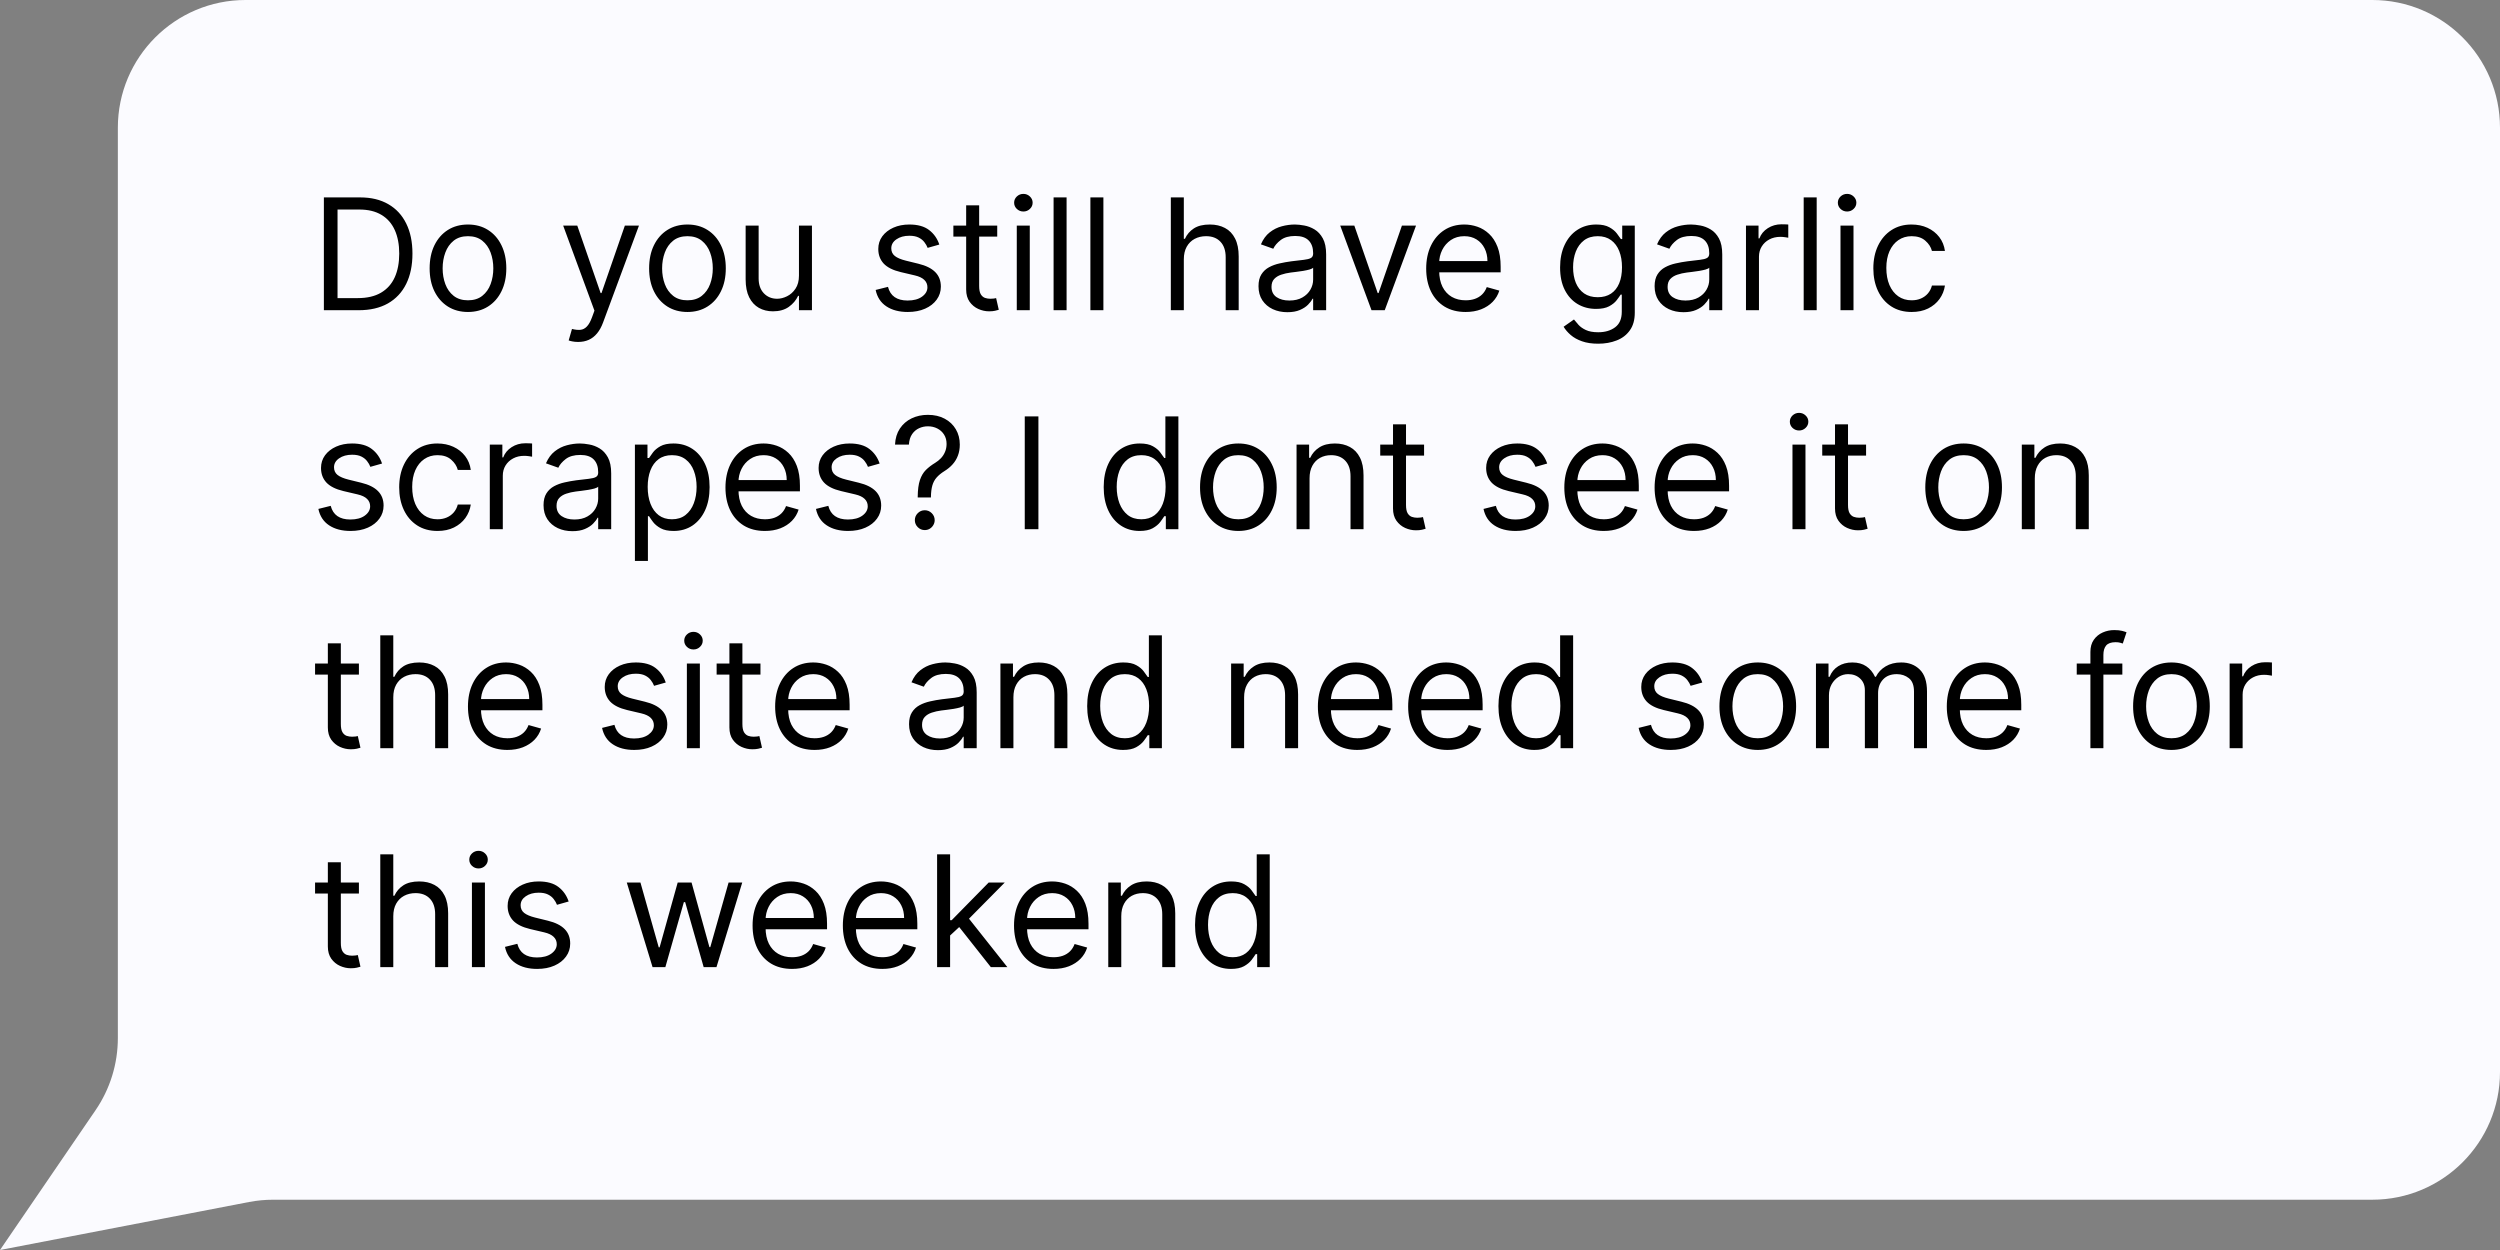
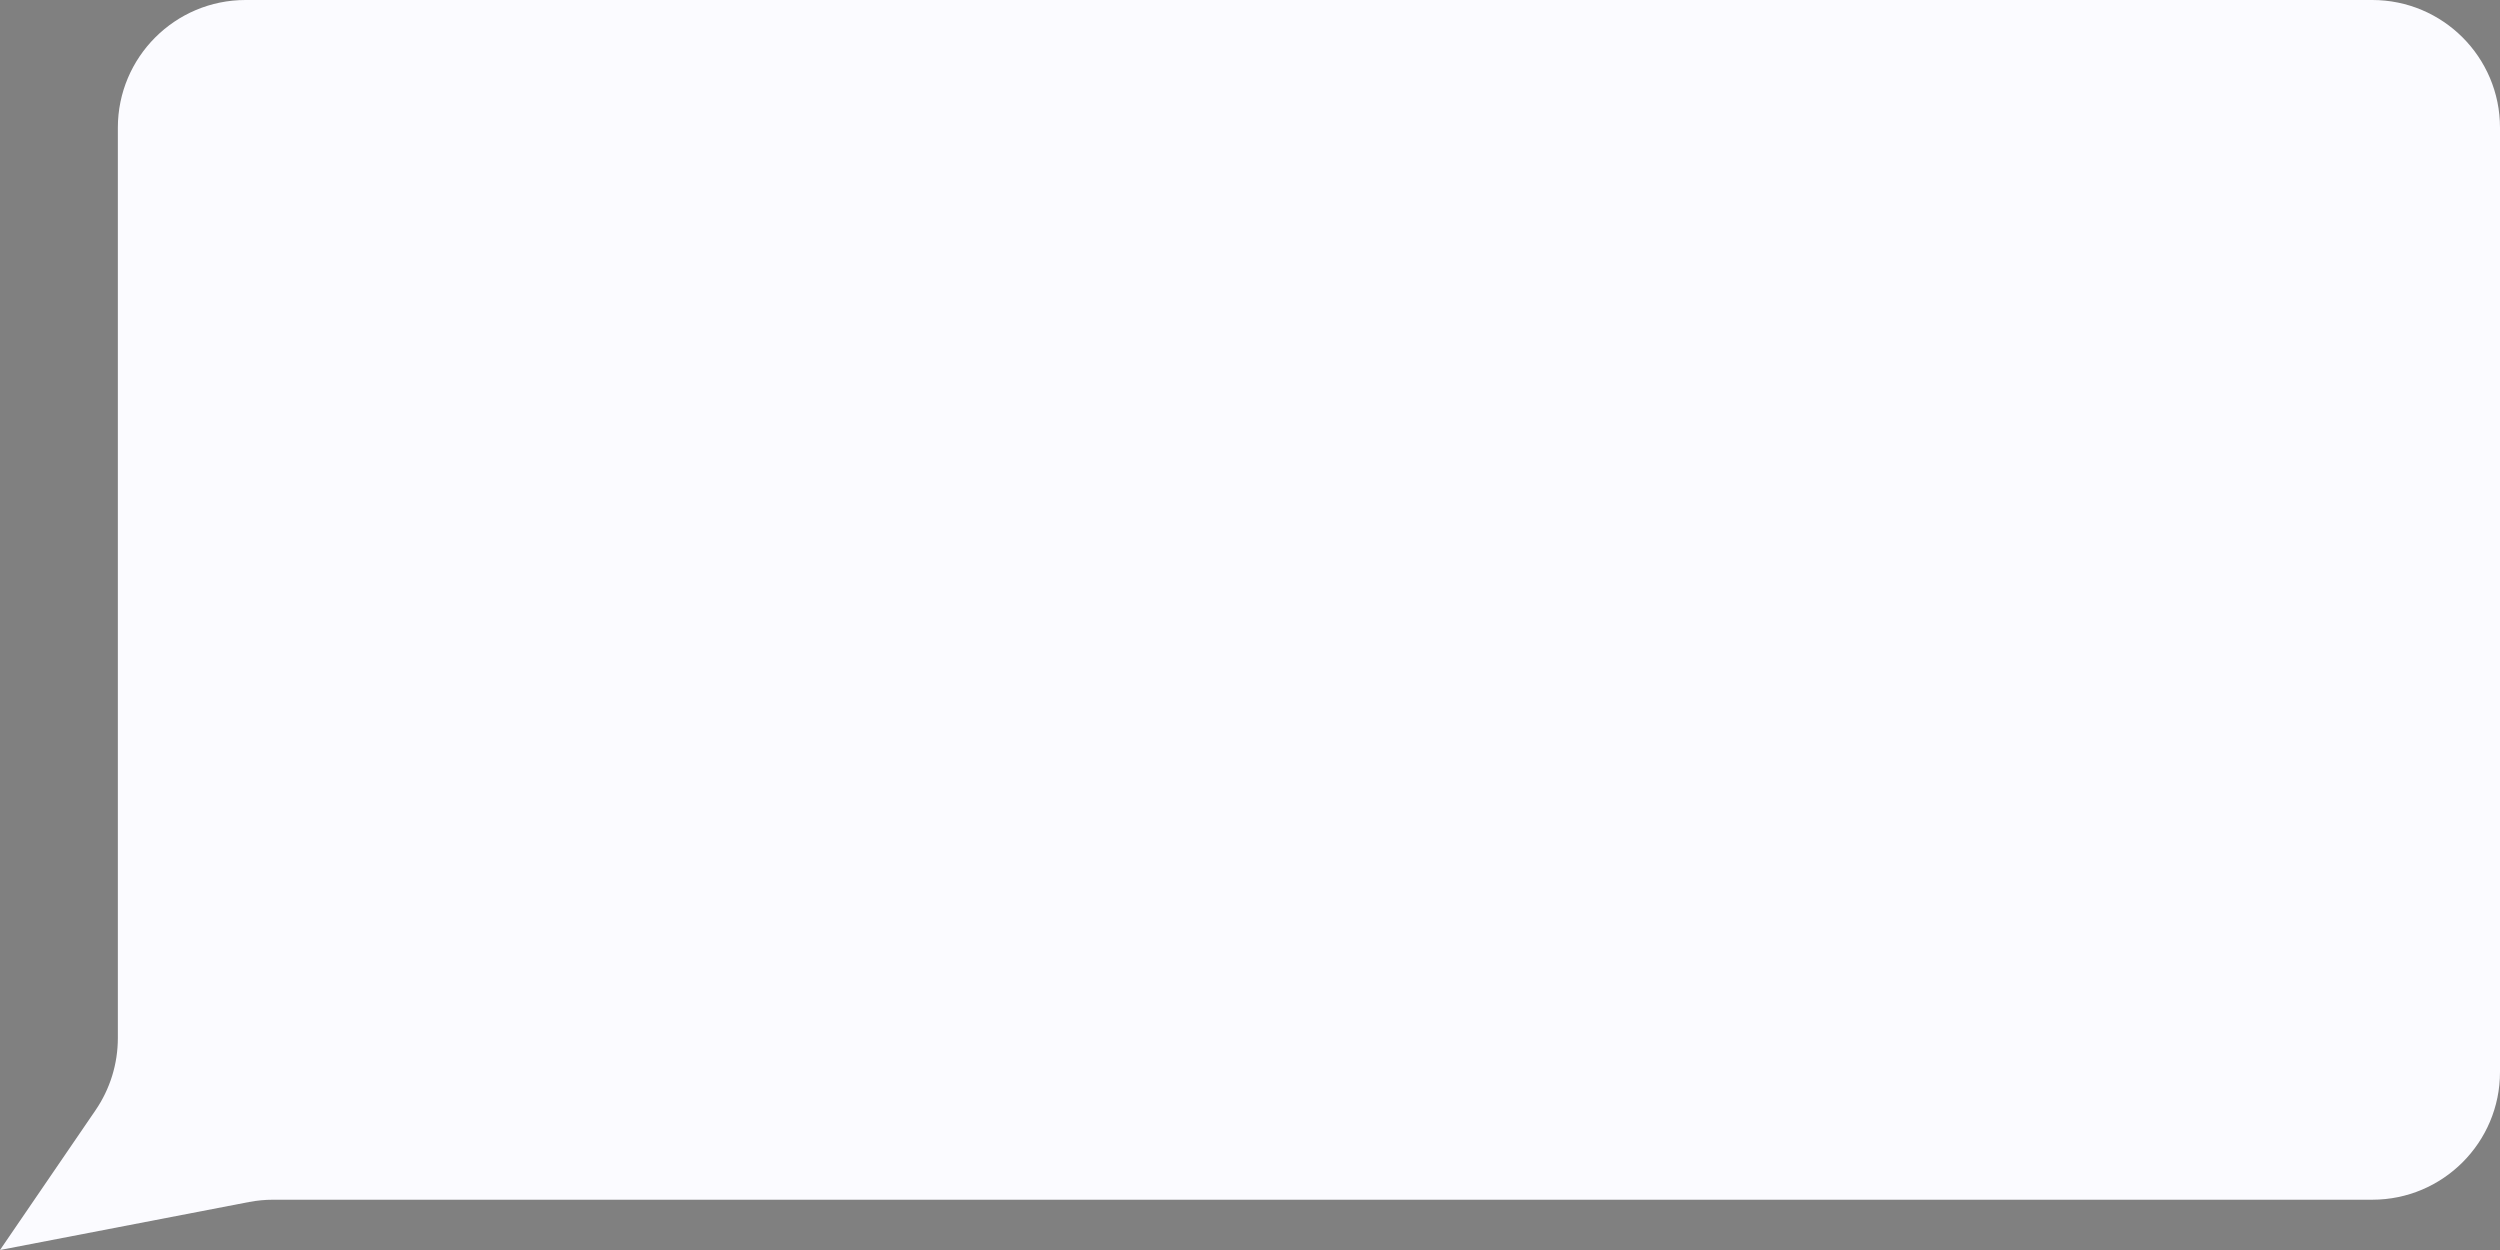
<svg xmlns="http://www.w3.org/2000/svg" width="274" height="137" viewBox="0 0 274 137" fill="none">
  <rect x="0" y="0" width="274" height="137" fill="#808080" stroke="none" />
  <path d="M12.916 14C12.916 6.268 19.184 0 26.916 0H260C267.732 0 274 6.268 274 14V117.489C274 125.22 267.732 131.489 260 131.489H29.936C29.047 131.489 28.16 131.573 27.287 131.741L0 137L10.474 121.676C12.065 119.349 12.916 116.595 12.916 113.776V14Z" fill="#FBFBFF" />
-   <path d="M39.312 34H35.497V21.636H39.481C40.681 21.636 41.707 21.884 42.56 22.379C43.414 22.87 44.068 23.576 44.522 24.498C44.977 25.416 45.205 26.514 45.205 27.794C45.205 29.082 44.975 30.191 44.516 31.12C44.057 32.046 43.389 32.758 42.512 33.258C41.635 33.752 40.568 34 39.312 34ZM36.994 32.672H39.216C40.238 32.672 41.085 32.475 41.758 32.08C42.43 31.686 42.931 31.124 43.261 30.396C43.591 29.668 43.756 28.8 43.756 27.794C43.756 26.796 43.593 25.937 43.267 25.216C42.941 24.492 42.454 23.936 41.806 23.55C41.158 23.16 40.351 22.965 39.385 22.965H36.994V32.672ZM51.29 34.193C50.453 34.193 49.718 33.994 49.086 33.596C48.459 33.197 47.967 32.64 47.613 31.923C47.263 31.207 47.088 30.37 47.088 29.412C47.088 28.446 47.263 27.603 47.613 26.883C47.967 26.162 48.459 25.603 49.086 25.204C49.718 24.806 50.453 24.607 51.29 24.607C52.127 24.607 52.859 24.806 53.487 25.204C54.119 25.603 54.61 26.162 54.96 26.883C55.314 27.603 55.492 28.446 55.492 29.412C55.492 30.37 55.314 31.207 54.96 31.923C54.61 32.64 54.119 33.197 53.487 33.596C52.859 33.994 52.127 34.193 51.29 34.193ZM51.29 32.913C51.926 32.913 52.449 32.75 52.859 32.424C53.27 32.098 53.574 31.67 53.771 31.139C53.968 30.607 54.067 30.032 54.067 29.412C54.067 28.792 53.968 28.215 53.771 27.679C53.574 27.144 53.27 26.711 52.859 26.381C52.449 26.051 51.926 25.886 51.29 25.886C50.654 25.886 50.131 26.051 49.72 26.381C49.31 26.711 49.006 27.144 48.809 27.679C48.611 28.215 48.513 28.792 48.513 29.412C48.513 30.032 48.611 30.607 48.809 31.139C49.006 31.67 49.31 32.098 49.72 32.424C50.131 32.75 50.654 32.913 51.29 32.913ZM63.365 37.477C63.124 37.477 62.908 37.457 62.719 37.417C62.53 37.381 62.399 37.344 62.327 37.308L62.689 36.053C63.035 36.141 63.341 36.173 63.607 36.149C63.872 36.125 64.108 36.006 64.313 35.793C64.522 35.584 64.713 35.244 64.886 34.773L65.152 34.048L61.723 24.727H63.269L65.828 32.117H65.925L68.484 24.727H70.03L66.094 35.352C65.917 35.831 65.697 36.228 65.436 36.541C65.174 36.859 64.87 37.095 64.524 37.248C64.182 37.401 63.796 37.477 63.365 37.477ZM75.345 34.193C74.508 34.193 73.774 33.994 73.142 33.596C72.514 33.197 72.023 32.64 71.669 31.923C71.319 31.207 71.144 30.37 71.144 29.412C71.144 28.446 71.319 27.603 71.669 26.883C72.023 26.162 72.514 25.603 73.142 25.204C73.774 24.806 74.508 24.607 75.345 24.607C76.183 24.607 76.915 24.806 77.543 25.204C78.175 25.603 78.666 26.162 79.016 26.883C79.37 27.603 79.547 28.446 79.547 29.412C79.547 30.37 79.37 31.207 79.016 31.923C78.666 32.64 78.175 33.197 77.543 33.596C76.915 33.994 76.183 34.193 75.345 34.193ZM75.345 32.913C75.981 32.913 76.504 32.75 76.915 32.424C77.326 32.098 77.629 31.67 77.827 31.139C78.024 30.607 78.122 30.032 78.122 29.412C78.122 28.792 78.024 28.215 77.827 27.679C77.629 27.144 77.326 26.711 76.915 26.381C76.504 26.051 75.981 25.886 75.345 25.886C74.71 25.886 74.186 26.051 73.776 26.381C73.365 26.711 73.061 27.144 72.864 27.679C72.667 28.215 72.568 28.792 72.568 29.412C72.568 30.032 72.667 30.607 72.864 31.139C73.061 31.67 73.365 32.098 73.776 32.424C74.186 32.75 74.71 32.913 75.345 32.913ZM87.566 30.209V24.727H88.99V34H87.566V32.43H87.469C87.252 32.901 86.914 33.302 86.455 33.632C85.996 33.958 85.416 34.121 84.716 34.121C84.137 34.121 83.622 33.994 83.171 33.74C82.72 33.483 82.366 33.096 82.108 32.581C81.851 32.062 81.722 31.408 81.722 30.619V24.727H83.147V30.523C83.147 31.199 83.336 31.738 83.714 32.141C84.097 32.543 84.584 32.744 85.175 32.744C85.529 32.744 85.889 32.654 86.256 32.473C86.626 32.291 86.936 32.014 87.185 31.64C87.439 31.265 87.566 30.788 87.566 30.209ZM102.949 26.804L101.669 27.166C101.589 26.953 101.47 26.746 101.313 26.544C101.16 26.339 100.951 26.17 100.685 26.037C100.42 25.904 100.08 25.838 99.665 25.838C99.098 25.838 98.625 25.969 98.246 26.23C97.872 26.488 97.685 26.816 97.685 27.215C97.685 27.569 97.814 27.848 98.072 28.054C98.329 28.259 98.731 28.43 99.279 28.567L100.655 28.905C101.484 29.106 102.102 29.414 102.509 29.828C102.915 30.239 103.118 30.768 103.118 31.416C103.118 31.947 102.965 32.422 102.66 32.841C102.358 33.26 101.935 33.59 101.392 33.831C100.848 34.072 100.217 34.193 99.496 34.193C98.55 34.193 97.768 33.988 97.148 33.577C96.528 33.167 96.136 32.567 95.971 31.778L97.323 31.44C97.452 31.939 97.695 32.314 98.053 32.563C98.416 32.813 98.888 32.938 99.472 32.938C100.136 32.938 100.663 32.797 101.054 32.515C101.448 32.229 101.645 31.887 101.645 31.489C101.645 31.167 101.533 30.897 101.307 30.68C101.082 30.458 100.736 30.293 100.269 30.185L98.724 29.822C97.874 29.621 97.25 29.309 96.852 28.887C96.458 28.46 96.26 27.927 96.26 27.287C96.26 26.764 96.407 26.301 96.701 25.898C96.999 25.496 97.403 25.18 97.915 24.951C98.43 24.721 99.013 24.607 99.665 24.607C100.583 24.607 101.303 24.808 101.826 25.21C102.354 25.613 102.728 26.144 102.949 26.804ZM109.296 24.727V25.935H104.49V24.727H109.296ZM105.891 22.506H107.316V31.344C107.316 31.746 107.374 32.048 107.491 32.249C107.611 32.447 107.764 32.579 107.949 32.648C108.139 32.712 108.338 32.744 108.547 32.744C108.704 32.744 108.833 32.736 108.933 32.72C109.034 32.7 109.115 32.684 109.175 32.672L109.465 33.952C109.368 33.988 109.233 34.024 109.06 34.06C108.887 34.101 108.668 34.121 108.402 34.121C108 34.121 107.605 34.034 107.219 33.861C106.837 33.688 106.519 33.425 106.265 33.07C106.016 32.716 105.891 32.269 105.891 31.73V22.506ZM111.439 34V24.727H112.863V34H111.439ZM112.163 23.182C111.885 23.182 111.646 23.087 111.445 22.898C111.248 22.709 111.149 22.482 111.149 22.216C111.149 21.95 111.248 21.723 111.445 21.534C111.646 21.345 111.885 21.25 112.163 21.25C112.441 21.25 112.678 21.345 112.876 21.534C113.077 21.723 113.177 21.95 113.177 22.216C113.177 22.482 113.077 22.709 112.876 22.898C112.678 23.087 112.441 23.182 112.163 23.182ZM116.898 21.636V34H115.473V21.636H116.898ZM120.932 21.636V34H119.507V21.636H120.932ZM129.747 28.422V34H128.323V21.636H129.747V26.176H129.868C130.085 25.697 130.411 25.317 130.846 25.035C131.285 24.749 131.868 24.607 132.597 24.607C133.229 24.607 133.782 24.733 134.257 24.987C134.732 25.236 135.1 25.621 135.362 26.14C135.627 26.655 135.76 27.311 135.76 28.108V34H134.335V28.204C134.335 27.468 134.144 26.899 133.762 26.496C133.383 26.09 132.858 25.886 132.186 25.886C131.719 25.886 131.301 25.985 130.93 26.182C130.564 26.379 130.274 26.667 130.061 27.046C129.852 27.424 129.747 27.883 129.747 28.422ZM141.095 34.217C140.508 34.217 139.974 34.107 139.495 33.885C139.016 33.66 138.636 33.336 138.354 32.913C138.073 32.487 137.932 31.972 137.932 31.368C137.932 30.837 138.036 30.406 138.246 30.076C138.455 29.742 138.735 29.48 139.085 29.291C139.435 29.102 139.821 28.961 140.244 28.869C140.671 28.772 141.099 28.695 141.53 28.639C142.093 28.567 142.55 28.512 142.9 28.476C143.254 28.436 143.512 28.37 143.673 28.277C143.838 28.184 143.92 28.023 143.92 27.794V27.746C143.92 27.15 143.757 26.687 143.431 26.357C143.109 26.027 142.621 25.862 141.964 25.862C141.284 25.862 140.751 26.011 140.365 26.309C139.978 26.607 139.707 26.925 139.55 27.263L138.197 26.78C138.439 26.216 138.761 25.778 139.163 25.464C139.57 25.146 140.013 24.924 140.491 24.8C140.974 24.671 141.449 24.607 141.916 24.607C142.214 24.607 142.556 24.643 142.942 24.715C143.333 24.784 143.709 24.927 144.071 25.144C144.438 25.361 144.741 25.689 144.983 26.128C145.224 26.567 145.345 27.154 145.345 27.891V34H143.92V32.744H143.848C143.751 32.946 143.59 33.161 143.365 33.39C143.14 33.62 142.84 33.815 142.466 33.976C142.091 34.137 141.634 34.217 141.095 34.217ZM141.312 32.938C141.876 32.938 142.351 32.827 142.737 32.605C143.128 32.384 143.421 32.098 143.619 31.748C143.82 31.398 143.92 31.03 143.92 30.643V29.34C143.86 29.412 143.727 29.478 143.522 29.539C143.321 29.595 143.087 29.645 142.822 29.69C142.56 29.73 142.305 29.766 142.055 29.798C141.81 29.826 141.61 29.851 141.457 29.871C141.087 29.919 140.741 29.997 140.419 30.106C140.101 30.211 139.844 30.37 139.646 30.583C139.453 30.792 139.357 31.078 139.357 31.44C139.357 31.935 139.54 32.31 139.906 32.563C140.276 32.813 140.745 32.938 141.312 32.938ZM155.196 24.727L151.767 34H150.318L146.889 24.727H148.435L150.994 32.117H151.091L153.65 24.727H155.196ZM160.632 34.193C159.739 34.193 158.968 33.996 158.32 33.602C157.676 33.203 157.179 32.648 156.829 31.935C156.483 31.219 156.31 30.386 156.31 29.436C156.31 28.486 156.483 27.649 156.829 26.925C157.179 26.196 157.666 25.629 158.29 25.222C158.918 24.812 159.65 24.607 160.487 24.607C160.97 24.607 161.447 24.687 161.918 24.848C162.389 25.009 162.818 25.271 163.204 25.633C163.59 25.991 163.898 26.466 164.128 27.058C164.357 27.649 164.472 28.378 164.472 29.243V29.847H157.324V28.615H163.023C163.023 28.092 162.918 27.625 162.709 27.215C162.504 26.804 162.21 26.48 161.828 26.242C161.449 26.005 161.002 25.886 160.487 25.886C159.92 25.886 159.429 26.027 159.014 26.309C158.604 26.587 158.288 26.949 158.066 27.396C157.845 27.842 157.734 28.321 157.734 28.832V29.653C157.734 30.354 157.855 30.947 158.097 31.434C158.342 31.917 158.682 32.285 159.117 32.539C159.552 32.789 160.057 32.913 160.632 32.913C161.006 32.913 161.345 32.861 161.646 32.756C161.952 32.648 162.216 32.487 162.437 32.273C162.659 32.056 162.83 31.787 162.95 31.465L164.327 31.851C164.182 32.318 163.938 32.728 163.596 33.082C163.254 33.432 162.832 33.706 162.329 33.903C161.825 34.097 161.26 34.193 160.632 34.193ZM175.163 37.67C174.475 37.67 173.883 37.582 173.388 37.405C172.893 37.232 172.481 37.002 172.151 36.717C171.825 36.435 171.565 36.133 171.372 35.811L172.507 35.014C172.636 35.183 172.799 35.376 172.996 35.594C173.193 35.815 173.463 36.006 173.805 36.167C174.151 36.332 174.604 36.415 175.163 36.415C175.912 36.415 176.529 36.234 177.016 35.871C177.503 35.509 177.747 34.942 177.747 34.169V32.285H177.626C177.522 32.455 177.373 32.664 177.179 32.913C176.99 33.159 176.717 33.378 176.358 33.571C176.004 33.761 175.525 33.855 174.922 33.855C174.173 33.855 173.501 33.678 172.905 33.324C172.314 32.97 171.845 32.455 171.499 31.778C171.157 31.102 170.986 30.281 170.986 29.315C170.986 28.366 171.153 27.538 171.487 26.834C171.821 26.126 172.285 25.578 172.881 25.192C173.477 24.802 174.165 24.607 174.946 24.607C175.549 24.607 176.028 24.707 176.383 24.908C176.741 25.106 177.014 25.331 177.204 25.584C177.397 25.834 177.546 26.039 177.65 26.2H177.795V24.727H179.172V34.266C179.172 35.062 178.991 35.711 178.628 36.209C178.27 36.713 177.787 37.081 177.179 37.314C176.576 37.552 175.904 37.67 175.163 37.67ZM175.115 32.575C175.686 32.575 176.169 32.444 176.564 32.183C176.958 31.921 177.258 31.545 177.463 31.054C177.668 30.563 177.771 29.975 177.771 29.291C177.771 28.623 177.67 28.034 177.469 27.522C177.268 27.011 176.97 26.611 176.576 26.321C176.181 26.031 175.694 25.886 175.115 25.886C174.511 25.886 174.008 26.039 173.606 26.345C173.207 26.651 172.907 27.062 172.706 27.577C172.509 28.092 172.41 28.663 172.41 29.291C172.41 29.935 172.511 30.505 172.712 31C172.917 31.491 173.219 31.877 173.618 32.159C174.02 32.436 174.519 32.575 175.115 32.575ZM184.508 34.217C183.921 34.217 183.387 34.107 182.908 33.885C182.43 33.66 182.049 33.336 181.767 32.913C181.486 32.487 181.345 31.972 181.345 31.368C181.345 30.837 181.45 30.406 181.659 30.076C181.868 29.742 182.148 29.48 182.498 29.291C182.848 29.102 183.234 28.961 183.657 28.869C184.084 28.772 184.512 28.695 184.943 28.639C185.506 28.567 185.963 28.512 186.313 28.476C186.667 28.436 186.925 28.37 187.086 28.277C187.251 28.184 187.334 28.023 187.334 27.794V27.746C187.334 27.15 187.171 26.687 186.845 26.357C186.523 26.027 186.034 25.862 185.378 25.862C184.697 25.862 184.164 26.011 183.778 26.309C183.391 26.607 183.12 26.925 182.963 27.263L181.611 26.78C181.852 26.216 182.174 25.778 182.576 25.464C182.983 25.146 183.426 24.924 183.905 24.8C184.388 24.671 184.862 24.607 185.329 24.607C185.627 24.607 185.969 24.643 186.356 24.715C186.746 24.784 187.122 24.927 187.484 25.144C187.851 25.361 188.155 25.689 188.396 26.128C188.638 26.567 188.758 27.154 188.758 27.891V34H187.334V32.744H187.261C187.165 32.946 187.004 33.161 186.778 33.39C186.553 33.62 186.253 33.815 185.879 33.976C185.504 34.137 185.048 34.217 184.508 34.217ZM184.726 32.938C185.289 32.938 185.764 32.827 186.15 32.605C186.541 32.384 186.834 32.098 187.032 31.748C187.233 31.398 187.334 31.03 187.334 30.643V29.34C187.273 29.412 187.14 29.478 186.935 29.539C186.734 29.595 186.5 29.645 186.235 29.69C185.973 29.73 185.718 29.766 185.468 29.798C185.223 29.826 185.023 29.851 184.87 29.871C184.5 29.919 184.154 29.997 183.832 30.106C183.514 30.211 183.257 30.37 183.059 30.583C182.866 30.792 182.77 31.078 182.77 31.44C182.77 31.935 182.953 32.31 183.319 32.563C183.689 32.813 184.158 32.938 184.726 32.938ZM191.359 34V24.727H192.735V26.128H192.832C193.001 25.669 193.307 25.297 193.749 25.011C194.192 24.725 194.691 24.582 195.246 24.582C195.351 24.582 195.482 24.584 195.639 24.588C195.796 24.592 195.915 24.599 195.995 24.607V26.055C195.947 26.043 195.836 26.025 195.663 26.001C195.494 25.973 195.315 25.959 195.126 25.959C194.675 25.959 194.272 26.053 193.918 26.242C193.568 26.428 193.29 26.685 193.085 27.015C192.884 27.341 192.783 27.713 192.783 28.132V34H191.359ZM199.109 21.636V34H197.684V21.636H199.109ZM201.718 34V24.727H203.143V34H201.718ZM202.442 23.182C202.165 23.182 201.925 23.087 201.724 22.898C201.527 22.709 201.428 22.482 201.428 22.216C201.428 21.95 201.527 21.723 201.724 21.534C201.925 21.345 202.165 21.25 202.442 21.25C202.72 21.25 202.958 21.345 203.155 21.534C203.356 21.723 203.457 21.95 203.457 22.216C203.457 22.482 203.356 22.709 203.155 22.898C202.958 23.087 202.72 23.182 202.442 23.182ZM209.519 34.193C208.65 34.193 207.901 33.988 207.274 33.577C206.646 33.167 206.163 32.601 205.825 31.881C205.487 31.161 205.318 30.338 205.318 29.412C205.318 28.47 205.491 27.639 205.837 26.919C206.187 26.194 206.674 25.629 207.298 25.222C207.926 24.812 208.658 24.607 209.495 24.607C210.147 24.607 210.735 24.727 211.258 24.969C211.781 25.21 212.21 25.548 212.544 25.983C212.878 26.418 213.085 26.925 213.166 27.504H211.741C211.632 27.082 211.391 26.707 211.016 26.381C210.646 26.051 210.147 25.886 209.519 25.886C208.964 25.886 208.477 26.031 208.058 26.321C207.644 26.607 207.32 27.011 207.086 27.534C206.857 28.054 206.742 28.663 206.742 29.364C206.742 30.08 206.855 30.704 207.08 31.235C207.31 31.766 207.632 32.179 208.046 32.473C208.465 32.767 208.956 32.913 209.519 32.913C209.89 32.913 210.226 32.849 210.527 32.72C210.829 32.591 211.085 32.406 211.294 32.165C211.503 31.923 211.652 31.634 211.741 31.296H213.166C213.085 31.843 212.886 32.336 212.568 32.775C212.254 33.209 211.837 33.555 211.318 33.813C210.803 34.066 210.203 34.193 209.519 34.193ZM41.872 50.804L40.592 51.166C40.512 50.953 40.393 50.746 40.236 50.544C40.083 50.339 39.874 50.17 39.608 50.037C39.343 49.904 39.003 49.838 38.588 49.838C38.021 49.838 37.548 49.969 37.169 50.23C36.795 50.488 36.608 50.816 36.608 51.215C36.608 51.569 36.737 51.848 36.994 52.054C37.252 52.259 37.654 52.43 38.202 52.567L39.578 52.905C40.407 53.106 41.025 53.414 41.431 53.828C41.838 54.239 42.041 54.768 42.041 55.416C42.041 55.947 41.888 56.422 41.582 56.841C41.281 57.26 40.858 57.59 40.315 57.831C39.771 58.072 39.139 58.193 38.419 58.193C37.473 58.193 36.691 57.988 36.071 57.577C35.451 57.167 35.059 56.567 34.894 55.778L36.246 55.44C36.374 55.939 36.618 56.314 36.976 56.563C37.338 56.813 37.811 56.938 38.395 56.938C39.059 56.938 39.586 56.797 39.977 56.515C40.371 56.229 40.568 55.887 40.568 55.489C40.568 55.167 40.456 54.897 40.23 54.68C40.005 54.458 39.659 54.293 39.192 54.185L37.646 53.822C36.797 53.621 36.173 53.309 35.775 52.887C35.38 52.46 35.183 51.927 35.183 51.287C35.183 50.764 35.33 50.301 35.624 49.898C35.922 49.496 36.326 49.18 36.837 48.951C37.352 48.721 37.936 48.606 38.588 48.606C39.506 48.606 40.226 48.808 40.749 49.21C41.276 49.613 41.651 50.144 41.872 50.804ZM47.953 58.193C47.084 58.193 46.335 57.988 45.707 57.577C45.079 57.167 44.596 56.601 44.258 55.881C43.92 55.161 43.751 54.338 43.751 53.412C43.751 52.47 43.924 51.639 44.27 50.919C44.62 50.194 45.108 49.629 45.731 49.222C46.359 48.812 47.092 48.606 47.929 48.606C48.581 48.606 49.168 48.727 49.691 48.969C50.215 49.21 50.643 49.548 50.977 49.983C51.311 50.418 51.519 50.925 51.599 51.504H50.174C50.066 51.082 49.824 50.707 49.45 50.381C49.08 50.051 48.581 49.886 47.953 49.886C47.398 49.886 46.91 50.031 46.492 50.321C46.077 50.607 45.753 51.011 45.52 51.534C45.291 52.054 45.176 52.663 45.176 53.364C45.176 54.08 45.289 54.704 45.514 55.235C45.743 55.766 46.065 56.179 46.48 56.473C46.898 56.767 47.389 56.913 47.953 56.913C48.323 56.913 48.659 56.849 48.961 56.72C49.263 56.591 49.518 56.406 49.728 56.165C49.937 55.923 50.086 55.633 50.174 55.295H51.599C51.519 55.843 51.319 56.336 51.002 56.775C50.688 57.209 50.271 57.555 49.752 57.813C49.237 58.066 48.637 58.193 47.953 58.193ZM53.682 58V48.727H55.058V50.128H55.155C55.324 49.669 55.63 49.297 56.072 49.011C56.515 48.725 57.014 48.582 57.57 48.582C57.674 48.582 57.805 48.584 57.962 48.588C58.119 48.592 58.238 48.599 58.318 48.606V50.055C58.27 50.043 58.159 50.025 57.986 50.001C57.817 49.973 57.638 49.959 57.449 49.959C56.998 49.959 56.596 50.053 56.242 50.242C55.891 50.428 55.614 50.685 55.408 51.015C55.207 51.341 55.107 51.714 55.107 52.132V58H53.682ZM62.736 58.217C62.148 58.217 61.615 58.107 61.136 57.885C60.657 57.66 60.277 57.336 59.995 56.913C59.713 56.487 59.572 55.972 59.572 55.368C59.572 54.837 59.677 54.406 59.886 54.076C60.096 53.742 60.375 53.48 60.725 53.291C61.076 53.102 61.462 52.961 61.885 52.869C62.311 52.772 62.74 52.696 63.17 52.639C63.734 52.567 64.191 52.512 64.541 52.476C64.895 52.436 65.153 52.37 65.314 52.277C65.479 52.184 65.561 52.023 65.561 51.794V51.746C65.561 51.15 65.398 50.687 65.072 50.357C64.75 50.027 64.261 49.862 63.605 49.862C62.925 49.862 62.392 50.011 62.005 50.309C61.619 50.607 61.347 50.925 61.19 51.263L59.838 50.78C60.08 50.216 60.401 49.778 60.804 49.464C61.211 49.146 61.653 48.925 62.132 48.8C62.615 48.671 63.09 48.606 63.557 48.606C63.855 48.606 64.197 48.643 64.583 48.715C64.974 48.784 65.35 48.926 65.712 49.144C66.078 49.361 66.382 49.689 66.624 50.128C66.865 50.566 66.986 51.154 66.986 51.891V58H65.561V56.744H65.489C65.392 56.946 65.231 57.161 65.006 57.39C64.78 57.62 64.481 57.815 64.106 57.976C63.732 58.137 63.275 58.217 62.736 58.217ZM62.953 56.938C63.517 56.938 63.992 56.827 64.378 56.605C64.768 56.384 65.062 56.098 65.259 55.748C65.46 55.398 65.561 55.03 65.561 54.644V53.34C65.501 53.412 65.368 53.478 65.163 53.539C64.961 53.595 64.728 53.645 64.462 53.69C64.201 53.73 63.945 53.766 63.696 53.798C63.45 53.827 63.251 53.851 63.098 53.871C62.728 53.919 62.382 53.998 62.06 54.106C61.742 54.211 61.484 54.37 61.287 54.583C61.094 54.792 60.997 55.078 60.997 55.44C60.997 55.935 61.18 56.31 61.547 56.563C61.917 56.813 62.386 56.938 62.953 56.938ZM69.586 61.477V48.727H70.963V50.2H71.132C71.236 50.039 71.381 49.834 71.566 49.584C71.755 49.331 72.025 49.106 72.375 48.908C72.729 48.707 73.208 48.606 73.812 48.606C74.593 48.606 75.281 48.802 75.877 49.192C76.472 49.583 76.937 50.136 77.271 50.852C77.605 51.569 77.772 52.414 77.772 53.388C77.772 54.37 77.605 55.221 77.271 55.941C76.937 56.658 76.474 57.213 75.883 57.608C75.291 57.998 74.609 58.193 73.836 58.193C73.241 58.193 72.764 58.095 72.406 57.897C72.047 57.696 71.772 57.469 71.578 57.215C71.385 56.958 71.236 56.744 71.132 56.575H71.011V61.477H69.586ZM70.987 53.364C70.987 54.064 71.089 54.682 71.295 55.217C71.5 55.748 71.8 56.165 72.194 56.467C72.589 56.764 73.072 56.913 73.643 56.913C74.239 56.913 74.736 56.756 75.134 56.443C75.537 56.124 75.838 55.698 76.04 55.163C76.245 54.623 76.348 54.024 76.348 53.364C76.348 52.712 76.247 52.124 76.046 51.601C75.849 51.074 75.549 50.657 75.146 50.351C74.748 50.041 74.247 49.886 73.643 49.886C73.064 49.886 72.576 50.033 72.182 50.327C71.788 50.617 71.49 51.023 71.289 51.547C71.087 52.066 70.987 52.671 70.987 53.364ZM83.833 58.193C82.94 58.193 82.169 57.996 81.521 57.602C80.877 57.203 80.38 56.648 80.03 55.935C79.684 55.219 79.511 54.386 79.511 53.436C79.511 52.486 79.684 51.649 80.03 50.925C80.38 50.196 80.867 49.629 81.491 49.222C82.119 48.812 82.851 48.606 83.689 48.606C84.171 48.606 84.648 48.687 85.119 48.848C85.59 49.009 86.019 49.271 86.405 49.633C86.791 49.991 87.099 50.466 87.329 51.057C87.558 51.649 87.673 52.378 87.673 53.243V53.847H80.525V52.615H86.224C86.224 52.092 86.119 51.625 85.91 51.215C85.705 50.804 85.411 50.48 85.029 50.242C84.65 50.005 84.204 49.886 83.689 49.886C83.121 49.886 82.63 50.027 82.216 50.309C81.805 50.587 81.489 50.949 81.268 51.396C81.046 51.842 80.936 52.321 80.936 52.832V53.653C80.936 54.354 81.056 54.947 81.298 55.434C81.543 55.917 81.883 56.285 82.318 56.539C82.753 56.789 83.258 56.913 83.833 56.913C84.208 56.913 84.546 56.861 84.848 56.756C85.153 56.648 85.417 56.487 85.638 56.273C85.86 56.056 86.031 55.786 86.151 55.465L87.528 55.851C87.383 56.318 87.14 56.728 86.797 57.082C86.455 57.432 86.033 57.706 85.53 57.903C85.027 58.097 84.461 58.193 83.833 58.193ZM96.408 50.804L95.129 51.166C95.048 50.953 94.929 50.746 94.772 50.544C94.619 50.339 94.41 50.17 94.144 50.037C93.879 49.904 93.539 49.838 93.124 49.838C92.557 49.838 92.084 49.969 91.706 50.23C91.331 50.488 91.144 50.816 91.144 51.215C91.144 51.569 91.273 51.848 91.531 52.054C91.788 52.259 92.191 52.43 92.738 52.567L94.114 52.905C94.943 53.106 95.561 53.414 95.968 53.828C96.374 54.239 96.577 54.768 96.577 55.416C96.577 55.947 96.424 56.422 96.118 56.841C95.817 57.26 95.394 57.59 94.851 57.831C94.307 58.072 93.676 58.193 92.955 58.193C92.009 58.193 91.227 57.988 90.607 57.577C89.987 57.167 89.595 56.567 89.43 55.778L90.782 55.44C90.911 55.939 91.154 56.314 91.512 56.563C91.875 56.813 92.347 56.938 92.931 56.938C93.595 56.938 94.122 56.797 94.513 56.515C94.907 56.229 95.104 55.887 95.104 55.489C95.104 55.167 94.992 54.897 94.766 54.68C94.541 54.458 94.195 54.293 93.728 54.185L92.182 53.822C91.333 53.621 90.709 53.309 90.311 52.887C89.917 52.46 89.719 51.927 89.719 51.287C89.719 50.764 89.866 50.301 90.16 49.898C90.458 49.496 90.862 49.18 91.374 48.951C91.889 48.721 92.472 48.606 93.124 48.606C94.042 48.606 94.762 48.808 95.285 49.21C95.813 49.613 96.187 50.144 96.408 50.804ZM100.581 54.523V54.45C100.589 53.682 100.67 53.07 100.823 52.615C100.976 52.16 101.193 51.792 101.475 51.51C101.757 51.229 102.095 50.969 102.489 50.731C102.726 50.587 102.94 50.416 103.129 50.218C103.318 50.017 103.467 49.786 103.576 49.524C103.688 49.263 103.745 48.973 103.745 48.655C103.745 48.26 103.652 47.918 103.467 47.629C103.282 47.339 103.034 47.115 102.724 46.959C102.415 46.801 102.07 46.723 101.692 46.723C101.362 46.723 101.044 46.791 100.738 46.928C100.432 47.065 100.177 47.28 99.972 47.574C99.766 47.868 99.648 48.252 99.615 48.727H98.094C98.126 48.043 98.303 47.458 98.625 46.971C98.951 46.483 99.38 46.111 99.911 45.854C100.446 45.596 101.04 45.467 101.692 45.467C102.4 45.467 103.016 45.608 103.539 45.89C104.067 46.172 104.473 46.558 104.759 47.049C105.049 47.54 105.194 48.099 105.194 48.727C105.194 49.17 105.125 49.57 104.988 49.929C104.855 50.287 104.662 50.607 104.409 50.889C104.159 51.17 103.857 51.42 103.503 51.637C103.149 51.858 102.865 52.092 102.652 52.337C102.439 52.579 102.284 52.867 102.187 53.201C102.091 53.535 102.038 53.951 102.03 54.45V54.523H100.581ZM101.354 58.097C101.056 58.097 100.801 57.99 100.587 57.777C100.374 57.563 100.267 57.308 100.267 57.01C100.267 56.712 100.374 56.457 100.587 56.243C100.801 56.03 101.056 55.923 101.354 55.923C101.652 55.923 101.907 56.03 102.121 56.243C102.334 56.457 102.441 56.712 102.441 57.01C102.441 57.207 102.39 57.388 102.29 57.553C102.193 57.718 102.062 57.851 101.897 57.952C101.736 58.048 101.555 58.097 101.354 58.097ZM113.81 45.636V58H112.313V45.636H113.81ZM124.901 58.193C124.128 58.193 123.446 57.998 122.855 57.608C122.263 57.213 121.8 56.658 121.466 55.941C121.132 55.221 120.965 54.37 120.965 53.388C120.965 52.414 121.132 51.569 121.466 50.852C121.8 50.136 122.265 49.583 122.861 49.192C123.456 48.802 124.144 48.606 124.925 48.606C125.529 48.606 126.006 48.707 126.356 48.908C126.71 49.106 126.98 49.331 127.165 49.584C127.354 49.834 127.501 50.039 127.606 50.2H127.726V45.636H129.151V58H127.775V56.575H127.606C127.501 56.744 127.352 56.958 127.159 57.215C126.966 57.469 126.69 57.696 126.332 57.897C125.974 58.095 125.497 58.193 124.901 58.193ZM125.094 56.913C125.666 56.913 126.149 56.764 126.543 56.467C126.938 56.165 127.237 55.748 127.443 55.217C127.648 54.682 127.751 54.064 127.751 53.364C127.751 52.671 127.65 52.066 127.449 51.547C127.247 51.023 126.95 50.617 126.555 50.327C126.161 50.033 125.674 49.886 125.094 49.886C124.491 49.886 123.988 50.041 123.585 50.351C123.187 50.657 122.887 51.074 122.686 51.601C122.488 52.124 122.39 52.712 122.39 53.364C122.39 54.024 122.49 54.623 122.692 55.163C122.897 55.698 123.199 56.124 123.597 56.443C124 56.756 124.499 56.913 125.094 56.913ZM135.725 58.193C134.888 58.193 134.154 57.994 133.522 57.596C132.894 57.197 132.403 56.64 132.049 55.923C131.699 55.207 131.524 54.37 131.524 53.412C131.524 52.446 131.699 51.603 132.049 50.883C132.403 50.162 132.894 49.603 133.522 49.204C134.154 48.806 134.888 48.606 135.725 48.606C136.562 48.606 137.295 48.806 137.923 49.204C138.555 49.603 139.046 50.162 139.396 50.883C139.75 51.603 139.927 52.446 139.927 53.412C139.927 54.37 139.75 55.207 139.396 55.923C139.046 56.64 138.555 57.197 137.923 57.596C137.295 57.994 136.562 58.193 135.725 58.193ZM135.725 56.913C136.361 56.913 136.884 56.75 137.295 56.424C137.705 56.098 138.009 55.67 138.206 55.139C138.404 54.607 138.502 54.032 138.502 53.412C138.502 52.792 138.404 52.215 138.206 51.679C138.009 51.144 137.705 50.711 137.295 50.381C136.884 50.051 136.361 49.886 135.725 49.886C135.089 49.886 134.566 50.051 134.156 50.381C133.745 50.711 133.441 51.144 133.244 51.679C133.047 52.215 132.948 52.792 132.948 53.412C132.948 54.032 133.047 54.607 133.244 55.139C133.441 55.67 133.745 56.098 134.156 56.424C134.566 56.75 135.089 56.913 135.725 56.913ZM143.527 52.422V58H142.102V48.727H143.478V50.176H143.599C143.816 49.705 144.146 49.327 144.589 49.041C145.032 48.751 145.603 48.606 146.304 48.606C146.931 48.606 147.481 48.735 147.952 48.993C148.422 49.246 148.789 49.633 149.05 50.152C149.312 50.667 149.443 51.319 149.443 52.108V58H148.018V52.205C148.018 51.476 147.829 50.909 147.451 50.502C147.072 50.092 146.553 49.886 145.893 49.886C145.438 49.886 145.032 49.985 144.674 50.182C144.319 50.379 144.04 50.667 143.834 51.045C143.629 51.424 143.527 51.883 143.527 52.422ZM156.079 48.727V49.935H151.273V48.727H156.079ZM152.674 46.506H154.099V55.344C154.099 55.746 154.157 56.048 154.274 56.249C154.395 56.447 154.547 56.579 154.733 56.648C154.922 56.712 155.121 56.744 155.33 56.744C155.487 56.744 155.616 56.736 155.717 56.72C155.817 56.7 155.898 56.684 155.958 56.672L156.248 57.952C156.151 57.988 156.016 58.024 155.843 58.06C155.67 58.101 155.451 58.121 155.185 58.121C154.783 58.121 154.388 58.034 154.002 57.861C153.62 57.688 153.302 57.425 153.048 57.07C152.799 56.716 152.674 56.269 152.674 55.73V46.506ZM169.571 50.804L168.292 51.166C168.211 50.953 168.092 50.746 167.935 50.544C167.782 50.339 167.573 50.17 167.308 50.037C167.042 49.904 166.702 49.838 166.287 49.838C165.72 49.838 165.247 49.969 164.869 50.23C164.494 50.488 164.307 50.816 164.307 51.215C164.307 51.569 164.436 51.848 164.694 52.054C164.951 52.259 165.354 52.43 165.901 52.567L167.277 52.905C168.106 53.106 168.724 53.414 169.131 53.828C169.537 54.239 169.74 54.768 169.74 55.416C169.74 55.947 169.587 56.422 169.282 56.841C168.98 57.26 168.557 57.59 168.014 57.831C167.471 58.072 166.839 58.193 166.118 58.193C165.172 58.193 164.39 57.988 163.77 57.577C163.15 57.167 162.758 56.567 162.593 55.778L163.945 55.44C164.074 55.939 164.317 56.314 164.675 56.563C165.038 56.813 165.511 56.938 166.094 56.938C166.758 56.938 167.285 56.797 167.676 56.515C168.07 56.229 168.267 55.887 168.267 55.489C168.267 55.167 168.155 54.897 167.929 54.68C167.704 54.458 167.358 54.293 166.891 54.185L165.346 53.822C164.496 53.621 163.873 53.309 163.474 52.887C163.08 52.46 162.882 51.927 162.882 51.287C162.882 50.764 163.029 50.301 163.323 49.898C163.621 49.496 164.025 49.18 164.537 48.951C165.052 48.721 165.635 48.606 166.287 48.606C167.205 48.606 167.925 48.808 168.449 49.21C168.976 49.613 169.35 50.144 169.571 50.804ZM175.773 58.193C174.879 58.193 174.109 57.996 173.461 57.602C172.817 57.203 172.32 56.648 171.97 55.935C171.623 55.219 171.45 54.386 171.45 53.436C171.45 52.486 171.623 51.649 171.97 50.925C172.32 50.196 172.807 49.629 173.43 49.222C174.058 48.812 174.791 48.606 175.628 48.606C176.111 48.606 176.588 48.687 177.059 48.848C177.53 49.009 177.958 49.271 178.345 49.633C178.731 49.991 179.039 50.466 179.268 51.057C179.498 51.649 179.612 52.378 179.612 53.243V53.847H172.465V52.615H178.163C178.163 52.092 178.059 51.625 177.85 51.215C177.644 50.804 177.35 50.48 176.968 50.242C176.59 50.005 176.143 49.886 175.628 49.886C175.06 49.886 174.569 50.027 174.155 50.309C173.744 50.587 173.428 50.949 173.207 51.396C172.986 51.842 172.875 52.321 172.875 52.832V53.653C172.875 54.354 172.996 54.947 173.237 55.434C173.483 55.917 173.823 56.285 174.258 56.539C174.692 56.789 175.197 56.913 175.773 56.913C176.147 56.913 176.485 56.861 176.787 56.756C177.093 56.648 177.357 56.487 177.578 56.273C177.799 56.056 177.97 55.786 178.091 55.465L179.467 55.851C179.323 56.318 179.079 56.728 178.737 57.082C178.395 57.432 177.972 57.706 177.469 57.903C176.966 58.097 176.401 58.193 175.773 58.193ZM185.667 58.193C184.774 58.193 184.003 57.996 183.355 57.602C182.711 57.203 182.214 56.648 181.864 55.935C181.518 55.219 181.345 54.386 181.345 53.436C181.345 52.486 181.518 51.649 181.864 50.925C182.214 50.196 182.701 49.629 183.325 49.222C183.953 48.812 184.685 48.606 185.522 48.606C186.005 48.606 186.482 48.687 186.953 48.848C187.424 49.009 187.853 49.271 188.239 49.633C188.625 49.991 188.933 50.466 189.163 51.057C189.392 51.649 189.507 52.378 189.507 53.243V53.847H182.359V52.615H188.058C188.058 52.092 187.953 51.625 187.744 51.215C187.539 50.804 187.245 50.48 186.863 50.242C186.484 50.005 186.038 49.886 185.522 49.886C184.955 49.886 184.464 50.027 184.049 50.309C183.639 50.587 183.323 50.949 183.102 51.396C182.88 51.842 182.77 52.321 182.77 52.832V53.653C182.77 54.354 182.89 54.947 183.132 55.434C183.377 55.917 183.717 56.285 184.152 56.539C184.587 56.789 185.092 56.913 185.667 56.913C186.042 56.913 186.38 56.861 186.682 56.756C186.987 56.648 187.251 56.487 187.472 56.273C187.694 56.056 187.865 55.786 187.986 55.465L189.362 55.851C189.217 56.318 188.974 56.728 188.631 57.082C188.289 57.432 187.867 57.706 187.364 57.903C186.861 58.097 186.295 58.193 185.667 58.193ZM196.455 58V48.727H197.88V58H196.455ZM197.18 47.182C196.902 47.182 196.663 47.087 196.461 46.898C196.264 46.709 196.166 46.481 196.166 46.216C196.166 45.95 196.264 45.723 196.461 45.534C196.663 45.345 196.902 45.25 197.18 45.25C197.457 45.25 197.695 45.345 197.892 45.534C198.093 45.723 198.194 45.95 198.194 46.216C198.194 46.481 198.093 46.709 197.892 46.898C197.695 47.087 197.457 47.182 197.18 47.182ZM204.522 48.727V49.935H199.717V48.727H204.522ZM201.117 46.506H202.542V55.344C202.542 55.746 202.6 56.048 202.717 56.249C202.838 56.447 202.991 56.579 203.176 56.648C203.365 56.712 203.564 56.744 203.774 56.744C203.931 56.744 204.059 56.736 204.16 56.72C204.261 56.7 204.341 56.684 204.401 56.672L204.691 57.952C204.595 57.988 204.46 58.024 204.287 58.06C204.114 58.101 203.894 58.121 203.629 58.121C203.226 58.121 202.832 58.034 202.445 57.861C202.063 57.688 201.745 57.425 201.492 57.07C201.242 56.716 201.117 56.269 201.117 55.73V46.506ZM215.214 58.193C214.376 58.193 213.642 57.994 213.01 57.596C212.382 57.197 211.891 56.64 211.537 55.923C211.187 55.207 211.012 54.37 211.012 53.412C211.012 52.446 211.187 51.603 211.537 50.883C211.891 50.162 212.382 49.603 213.01 49.204C213.642 48.806 214.376 48.606 215.214 48.606C216.051 48.606 216.783 48.806 217.411 49.204C218.043 49.603 218.534 50.162 218.884 50.883C219.238 51.603 219.415 52.446 219.415 53.412C219.415 54.37 219.238 55.207 218.884 55.923C218.534 56.64 218.043 57.197 217.411 57.596C216.783 57.994 216.051 58.193 215.214 58.193ZM215.214 56.913C215.849 56.913 216.373 56.75 216.783 56.424C217.194 56.098 217.498 55.67 217.695 55.139C217.892 54.607 217.991 54.032 217.991 53.412C217.991 52.792 217.892 52.215 217.695 51.679C217.498 51.144 217.194 50.711 216.783 50.381C216.373 50.051 215.849 49.886 215.214 49.886C214.578 49.886 214.055 50.051 213.644 50.381C213.233 50.711 212.93 51.144 212.732 51.679C212.535 52.215 212.437 52.792 212.437 53.412C212.437 54.032 212.535 54.607 212.732 55.139C212.93 55.67 213.233 56.098 213.644 56.424C214.055 56.75 214.578 56.913 215.214 56.913ZM223.015 52.422V58H221.59V48.727H222.967V50.176H223.087C223.305 49.705 223.635 49.327 224.077 49.041C224.52 48.751 225.092 48.606 225.792 48.606C226.42 48.606 226.969 48.735 227.44 48.993C227.911 49.246 228.277 49.633 228.539 50.152C228.8 50.667 228.931 51.319 228.931 52.108V58H227.506V52.205C227.506 51.476 227.317 50.909 226.939 50.502C226.561 50.092 226.041 49.886 225.381 49.886C224.927 49.886 224.52 49.985 224.162 50.182C223.808 50.379 223.528 50.667 223.323 51.045C223.117 51.424 223.015 51.883 223.015 52.422ZM39.337 72.727V73.935H34.531V72.727H39.337ZM35.932 70.506H37.356V79.344C37.356 79.746 37.415 80.048 37.532 80.249C37.652 80.447 37.805 80.579 37.99 80.648C38.18 80.712 38.379 80.744 38.588 80.744C38.745 80.744 38.874 80.736 38.974 80.72C39.075 80.7 39.156 80.684 39.216 80.672L39.506 81.952C39.409 81.988 39.274 82.024 39.101 82.06C38.928 82.101 38.709 82.121 38.443 82.121C38.041 82.121 37.646 82.034 37.26 81.861C36.878 81.688 36.56 81.424 36.306 81.07C36.057 80.716 35.932 80.269 35.932 79.73V70.506ZM43.104 76.422V82H41.679V69.636H43.104V74.176H43.224C43.442 73.697 43.768 73.317 44.202 73.035C44.641 72.749 45.225 72.606 45.953 72.606C46.585 72.606 47.138 72.733 47.613 72.987C48.088 73.236 48.456 73.621 48.718 74.14C48.984 74.655 49.117 75.311 49.117 76.108V82H47.692V76.204C47.692 75.468 47.501 74.899 47.118 74.496C46.74 74.09 46.215 73.886 45.543 73.886C45.076 73.886 44.657 73.985 44.287 74.182C43.921 74.379 43.631 74.667 43.418 75.046C43.208 75.424 43.104 75.883 43.104 76.422ZM55.611 82.193C54.717 82.193 53.947 81.996 53.299 81.602C52.655 81.203 52.158 80.648 51.807 79.935C51.461 79.219 51.288 78.386 51.288 77.436C51.288 76.486 51.461 75.649 51.807 74.925C52.158 74.196 52.645 73.629 53.268 73.222C53.896 72.812 54.629 72.606 55.466 72.606C55.949 72.606 56.426 72.687 56.897 72.848C57.367 73.009 57.796 73.271 58.182 73.633C58.569 73.991 58.877 74.466 59.106 75.058C59.336 75.649 59.45 76.378 59.45 77.243V77.847H52.303V76.615H58.001C58.001 76.092 57.897 75.625 57.687 75.215C57.482 74.804 57.188 74.48 56.806 74.243C56.428 74.005 55.981 73.886 55.466 73.886C54.898 73.886 54.407 74.027 53.993 74.309C53.582 74.587 53.266 74.949 53.045 75.396C52.824 75.842 52.713 76.321 52.713 76.832V77.653C52.713 78.354 52.834 78.947 53.075 79.434C53.321 79.917 53.661 80.285 54.095 80.539C54.53 80.789 55.035 80.913 55.611 80.913C55.985 80.913 56.323 80.861 56.625 80.756C56.931 80.648 57.194 80.487 57.416 80.273C57.637 80.056 57.808 79.787 57.929 79.465L59.305 79.851C59.16 80.318 58.917 80.728 58.575 81.082C58.233 81.433 57.81 81.706 57.307 81.903C56.804 82.097 56.239 82.193 55.611 82.193ZM72.967 74.804L71.687 75.166C71.607 74.953 71.488 74.746 71.331 74.544C71.178 74.339 70.969 74.17 70.703 74.037C70.437 73.904 70.097 73.838 69.683 73.838C69.115 73.838 68.642 73.969 68.264 74.231C67.89 74.488 67.703 74.816 67.703 75.215C67.703 75.569 67.832 75.848 68.089 76.054C68.347 76.259 68.749 76.43 69.296 76.567L70.673 76.905C71.502 77.106 72.12 77.414 72.526 77.829C72.933 78.239 73.136 78.768 73.136 79.416C73.136 79.947 72.983 80.422 72.677 80.841C72.375 81.26 71.953 81.59 71.409 81.831C70.866 82.072 70.234 82.193 69.514 82.193C68.568 82.193 67.785 81.988 67.165 81.577C66.546 81.167 66.153 80.567 65.988 79.778L67.341 79.44C67.469 79.939 67.713 80.314 68.071 80.563C68.433 80.813 68.906 80.938 69.49 80.938C70.154 80.938 70.681 80.797 71.071 80.515C71.466 80.229 71.663 79.887 71.663 79.489C71.663 79.167 71.55 78.897 71.325 78.68C71.1 78.458 70.753 78.293 70.287 78.185L68.741 77.822C67.892 77.621 67.268 77.309 66.87 76.887C66.475 76.46 66.278 75.927 66.278 75.287C66.278 74.764 66.425 74.301 66.719 73.898C67.016 73.496 67.421 73.18 67.932 72.951C68.447 72.721 69.031 72.606 69.683 72.606C70.6 72.606 71.321 72.808 71.844 73.21C72.371 73.613 72.746 74.144 72.967 74.804ZM75.281 82V72.727H76.705V82H75.281ZM76.005 71.182C75.727 71.182 75.488 71.087 75.287 70.898C75.089 70.709 74.991 70.481 74.991 70.216C74.991 69.95 75.089 69.723 75.287 69.534C75.488 69.345 75.727 69.25 76.005 69.25C76.283 69.25 76.52 69.345 76.717 69.534C76.919 69.723 77.019 69.95 77.019 70.216C77.019 70.481 76.919 70.709 76.717 70.898C76.52 71.087 76.283 71.182 76.005 71.182ZM83.347 72.727V73.935H78.542V72.727H83.347ZM79.943 70.506H81.367V79.344C81.367 79.746 81.426 80.048 81.542 80.249C81.663 80.447 81.816 80.579 82.001 80.648C82.19 80.712 82.389 80.744 82.599 80.744C82.756 80.744 82.885 80.736 82.985 80.72C83.086 80.7 83.166 80.684 83.227 80.672L83.516 81.952C83.42 81.988 83.285 82.024 83.112 82.06C82.939 82.101 82.719 82.121 82.454 82.121C82.052 82.121 81.657 82.034 81.271 81.861C80.888 81.688 80.57 81.424 80.317 81.07C80.067 80.716 79.943 80.269 79.943 79.73V70.506ZM89.279 82.193C88.385 82.193 87.615 81.996 86.966 81.602C86.323 81.203 85.826 80.648 85.475 79.935C85.129 79.219 84.956 78.386 84.956 77.436C84.956 76.486 85.129 75.649 85.475 74.925C85.826 74.196 86.312 73.629 86.936 73.222C87.564 72.812 88.297 72.606 89.134 72.606C89.617 72.606 90.094 72.687 90.564 72.848C91.035 73.009 91.464 73.271 91.85 73.633C92.237 73.991 92.545 74.466 92.774 75.058C93.004 75.649 93.118 76.378 93.118 77.243V77.847H85.97V76.615H91.669C91.669 76.092 91.565 75.625 91.355 75.215C91.15 74.804 90.856 74.48 90.474 74.243C90.096 74.005 89.649 73.886 89.134 73.886C88.566 73.886 88.075 74.027 87.661 74.309C87.25 74.587 86.934 74.949 86.713 75.396C86.492 75.842 86.381 76.321 86.381 76.832V77.653C86.381 78.354 86.502 78.947 86.743 79.434C86.989 79.917 87.329 80.285 87.763 80.539C88.198 80.789 88.703 80.913 89.279 80.913C89.653 80.913 89.991 80.861 90.293 80.756C90.599 80.648 90.862 80.487 91.084 80.273C91.305 80.056 91.476 79.787 91.597 79.465L92.973 79.851C92.828 80.318 92.585 80.728 92.243 81.082C91.901 81.433 91.478 81.706 90.975 81.903C90.472 82.097 89.906 82.193 89.279 82.193ZM102.795 82.217C102.208 82.217 101.675 82.107 101.196 81.885C100.717 81.66 100.336 81.336 100.055 80.913C99.773 80.487 99.632 79.972 99.632 79.368C99.632 78.837 99.737 78.406 99.946 78.076C100.155 77.742 100.435 77.48 100.785 77.291C101.135 77.102 101.522 76.961 101.944 76.869C102.371 76.772 102.799 76.695 103.23 76.639C103.793 76.567 104.25 76.512 104.6 76.476C104.955 76.436 105.212 76.37 105.373 76.277C105.538 76.184 105.621 76.023 105.621 75.794V75.746C105.621 75.15 105.458 74.687 105.132 74.357C104.81 74.027 104.321 73.862 103.665 73.862C102.985 73.862 102.451 74.011 102.065 74.309C101.679 74.607 101.407 74.925 101.25 75.263L99.898 74.78C100.139 74.216 100.461 73.778 100.864 73.464C101.27 73.146 101.713 72.924 102.192 72.8C102.675 72.671 103.15 72.606 103.616 72.606C103.914 72.606 104.256 72.643 104.643 72.715C105.033 72.784 105.409 72.927 105.772 73.144C106.138 73.361 106.442 73.689 106.683 74.128C106.925 74.567 107.045 75.154 107.045 75.891V82H105.621V80.744H105.548C105.452 80.945 105.291 81.161 105.065 81.39C104.84 81.62 104.54 81.815 104.166 81.976C103.791 82.137 103.335 82.217 102.795 82.217ZM103.013 80.938C103.576 80.938 104.051 80.827 104.437 80.606C104.828 80.384 105.122 80.098 105.319 79.748C105.52 79.398 105.621 79.03 105.621 78.644V77.34C105.56 77.412 105.427 77.478 105.222 77.539C105.021 77.595 104.788 77.645 104.522 77.69C104.26 77.73 104.005 77.766 103.755 77.798C103.51 77.826 103.311 77.851 103.158 77.871C102.787 77.919 102.441 77.998 102.119 78.106C101.801 78.211 101.544 78.37 101.347 78.583C101.153 78.792 101.057 79.078 101.057 79.44C101.057 79.935 101.24 80.31 101.606 80.563C101.976 80.813 102.445 80.938 103.013 80.938ZM111.07 76.422V82H109.646V72.727H111.022V74.176H111.143C111.36 73.705 111.69 73.327 112.133 73.041C112.576 72.751 113.147 72.606 113.847 72.606C114.475 72.606 115.025 72.735 115.496 72.993C115.966 73.246 116.333 73.633 116.594 74.152C116.856 74.667 116.987 75.319 116.987 76.108V82H115.562V76.204C115.562 75.476 115.373 74.909 114.994 74.502C114.616 74.092 114.097 73.886 113.437 73.886C112.982 73.886 112.576 73.985 112.218 74.182C111.863 74.379 111.584 74.667 111.378 75.046C111.173 75.424 111.07 75.883 111.07 76.422ZM123.092 82.193C122.319 82.193 121.637 81.998 121.045 81.608C120.453 81.213 119.991 80.658 119.657 79.941C119.322 79.221 119.155 78.37 119.155 77.388C119.155 76.414 119.322 75.569 119.657 74.852C119.991 74.136 120.455 73.582 121.051 73.192C121.647 72.802 122.335 72.606 123.116 72.606C123.719 72.606 124.196 72.707 124.546 72.908C124.901 73.106 125.17 73.331 125.355 73.585C125.545 73.834 125.691 74.039 125.796 74.2H125.917V69.636H127.342V82H125.965V80.575H125.796C125.691 80.744 125.543 80.958 125.349 81.215C125.156 81.469 124.88 81.696 124.522 81.897C124.164 82.095 123.687 82.193 123.092 82.193ZM123.285 80.913C123.856 80.913 124.339 80.764 124.734 80.467C125.128 80.165 125.428 79.748 125.633 79.217C125.838 78.682 125.941 78.064 125.941 77.364C125.941 76.671 125.84 76.066 125.639 75.546C125.438 75.023 125.14 74.617 124.746 74.327C124.351 74.033 123.864 73.886 123.285 73.886C122.681 73.886 122.178 74.041 121.775 74.351C121.377 74.657 121.077 75.074 120.876 75.601C120.679 76.124 120.58 76.712 120.58 77.364C120.58 78.024 120.681 78.623 120.882 79.163C121.087 79.698 121.389 80.124 121.788 80.442C122.19 80.756 122.689 80.913 123.285 80.913ZM136.355 76.422V82H134.93V72.727H136.306V74.176H136.427C136.644 73.705 136.974 73.327 137.417 73.041C137.86 72.751 138.431 72.606 139.132 72.606C139.759 72.606 140.309 72.735 140.78 72.993C141.251 73.246 141.617 73.633 141.878 74.152C142.14 74.667 142.271 75.319 142.271 76.108V82H140.846V76.204C140.846 75.476 140.657 74.909 140.279 74.502C139.9 74.092 139.381 73.886 138.721 73.886C138.266 73.886 137.86 73.985 137.502 74.182C137.148 74.379 136.868 74.667 136.663 75.046C136.457 75.424 136.355 75.883 136.355 76.422ZM148.762 82.193C147.869 82.193 147.098 81.996 146.45 81.602C145.806 81.203 145.309 80.648 144.959 79.935C144.613 79.219 144.44 78.386 144.44 77.436C144.44 76.486 144.613 75.649 144.959 74.925C145.309 74.196 145.796 73.629 146.42 73.222C147.048 72.812 147.78 72.606 148.617 72.606C149.1 72.606 149.577 72.687 150.048 72.848C150.519 73.009 150.947 73.271 151.334 73.633C151.72 73.991 152.028 74.466 152.257 75.058C152.487 75.649 152.602 76.378 152.602 77.243V77.847H145.454V76.615H151.153C151.153 76.092 151.048 75.625 150.839 75.215C150.634 74.804 150.34 74.48 149.957 74.243C149.579 74.005 149.132 73.886 148.617 73.886C148.05 73.886 147.559 74.027 147.144 74.309C146.734 74.587 146.418 74.949 146.196 75.396C145.975 75.842 145.864 76.321 145.864 76.832V77.653C145.864 78.354 145.985 78.947 146.227 79.434C146.472 79.917 146.812 80.285 147.247 80.539C147.681 80.789 148.187 80.913 148.762 80.913C149.136 80.913 149.474 80.861 149.776 80.756C150.082 80.648 150.346 80.487 150.567 80.273C150.788 80.056 150.96 79.787 151.08 79.465L152.457 79.851C152.312 80.318 152.068 80.728 151.726 81.082C151.384 81.433 150.962 81.706 150.458 81.903C149.955 82.097 149.39 82.193 148.762 82.193ZM158.657 82.193C157.763 82.193 156.992 81.996 156.344 81.602C155.701 81.203 155.203 80.648 154.853 79.935C154.507 79.219 154.334 78.386 154.334 77.436C154.334 76.486 154.507 75.649 154.853 74.925C155.203 74.196 155.69 73.629 156.314 73.222C156.942 72.812 157.675 72.606 158.512 72.606C158.995 72.606 159.472 72.687 159.942 72.848C160.413 73.009 160.842 73.271 161.228 73.633C161.615 73.991 161.923 74.466 162.152 75.058C162.381 75.649 162.496 76.378 162.496 77.243V77.847H155.348V76.615H161.047C161.047 76.092 160.943 75.625 160.733 75.215C160.528 74.804 160.234 74.48 159.852 74.243C159.474 74.005 159.027 73.886 158.512 73.886C157.944 73.886 157.453 74.027 157.039 74.309C156.628 74.587 156.312 74.949 156.091 75.396C155.87 75.842 155.759 76.321 155.759 76.832V77.653C155.759 78.354 155.88 78.947 156.121 79.434C156.367 79.917 156.707 80.285 157.141 80.539C157.576 80.789 158.081 80.913 158.657 80.913C159.031 80.913 159.369 80.861 159.671 80.756C159.977 80.648 160.24 80.487 160.462 80.273C160.683 80.056 160.854 79.787 160.975 79.465L162.351 79.851C162.206 80.318 161.963 80.728 161.621 81.082C161.279 81.433 160.856 81.706 160.353 81.903C159.85 82.097 159.284 82.193 158.657 82.193ZM168.165 82.193C167.392 82.193 166.71 81.998 166.118 81.608C165.527 81.213 165.064 80.658 164.73 79.941C164.396 79.221 164.229 78.37 164.229 77.388C164.229 76.414 164.396 75.569 164.73 74.852C165.064 74.136 165.529 73.582 166.124 73.192C166.72 72.802 167.408 72.606 168.189 72.606C168.793 72.606 169.27 72.707 169.62 72.908C169.974 73.106 170.243 73.331 170.429 73.585C170.618 73.834 170.765 74.039 170.869 74.2H170.99V69.636H172.415V82H171.038V80.575H170.869C170.765 80.744 170.616 80.958 170.423 81.215C170.229 81.469 169.954 81.696 169.596 81.897C169.237 82.095 168.76 82.193 168.165 82.193ZM168.358 80.913C168.929 80.913 169.412 80.764 169.807 80.467C170.201 80.165 170.501 79.748 170.706 79.217C170.912 78.682 171.014 78.064 171.014 77.364C171.014 76.671 170.914 76.066 170.712 75.546C170.511 75.023 170.213 74.617 169.819 74.327C169.424 74.033 168.938 73.886 168.358 73.886C167.754 73.886 167.251 74.041 166.849 74.351C166.45 74.657 166.15 75.074 165.949 75.601C165.752 76.124 165.653 76.712 165.653 77.364C165.653 78.024 165.754 78.623 165.955 79.163C166.161 79.698 166.462 80.124 166.861 80.442C167.263 80.756 167.762 80.913 168.358 80.913ZM186.571 74.804L185.292 75.166C185.211 74.953 185.092 74.746 184.935 74.544C184.782 74.339 184.573 74.17 184.308 74.037C184.042 73.904 183.702 73.838 183.287 73.838C182.72 73.838 182.247 73.969 181.869 74.231C181.494 74.488 181.307 74.816 181.307 75.215C181.307 75.569 181.436 75.848 181.694 76.054C181.951 76.259 182.354 76.43 182.901 76.567L184.277 76.905C185.106 77.106 185.724 77.414 186.131 77.829C186.537 78.239 186.74 78.768 186.74 79.416C186.74 79.947 186.587 80.422 186.282 80.841C185.98 81.26 185.557 81.59 185.014 81.831C184.471 82.072 183.839 82.193 183.118 82.193C182.172 82.193 181.39 81.988 180.77 81.577C180.15 81.167 179.758 80.567 179.593 79.778L180.945 79.44C181.074 79.939 181.317 80.314 181.675 80.563C182.038 80.813 182.511 80.938 183.094 80.938C183.758 80.938 184.285 80.797 184.676 80.515C185.07 80.229 185.267 79.887 185.267 79.489C185.267 79.167 185.155 78.897 184.929 78.68C184.704 78.458 184.358 78.293 183.891 78.185L182.346 77.822C181.496 77.621 180.873 77.309 180.474 76.887C180.08 76.46 179.882 75.927 179.882 75.287C179.882 74.764 180.029 74.301 180.323 73.898C180.621 73.496 181.025 73.18 181.537 72.951C182.052 72.721 182.635 72.606 183.287 72.606C184.205 72.606 184.925 72.808 185.449 73.21C185.976 73.613 186.35 74.144 186.571 74.804ZM192.652 82.193C191.815 82.193 191.08 81.994 190.449 81.596C189.821 81.197 189.33 80.64 188.976 79.923C188.625 79.207 188.45 78.37 188.45 77.412C188.45 76.446 188.625 75.603 188.976 74.882C189.33 74.162 189.821 73.603 190.449 73.204C191.08 72.806 191.815 72.606 192.652 72.606C193.489 72.606 194.222 72.806 194.85 73.204C195.481 73.603 195.972 74.162 196.323 74.882C196.677 75.603 196.854 76.446 196.854 77.412C196.854 78.37 196.677 79.207 196.323 79.923C195.972 80.64 195.481 81.197 194.85 81.596C194.222 81.994 193.489 82.193 192.652 82.193ZM192.652 80.913C193.288 80.913 193.811 80.75 194.222 80.424C194.632 80.098 194.936 79.67 195.133 79.138C195.33 78.607 195.429 78.032 195.429 77.412C195.429 76.792 195.33 76.215 195.133 75.679C194.936 75.144 194.632 74.711 194.222 74.381C193.811 74.051 193.288 73.886 192.652 73.886C192.016 73.886 191.493 74.051 191.082 74.381C190.672 74.711 190.368 75.144 190.171 75.679C189.974 76.215 189.875 76.792 189.875 77.412C189.875 78.032 189.974 78.607 190.171 79.138C190.368 79.67 190.672 80.098 191.082 80.424C191.493 80.75 192.016 80.913 192.652 80.913ZM199.029 82V72.727H200.405V74.176H200.526C200.719 73.681 201.031 73.297 201.461 73.023C201.892 72.745 202.409 72.606 203.013 72.606C203.625 72.606 204.134 72.745 204.54 73.023C204.951 73.297 205.271 73.681 205.5 74.176H205.597C205.834 73.697 206.19 73.317 206.665 73.035C207.14 72.749 207.71 72.606 208.374 72.606C209.203 72.606 209.881 72.866 210.408 73.385C210.935 73.9 211.199 74.703 211.199 75.794V82H209.774V75.794C209.774 75.11 209.587 74.621 209.213 74.327C208.839 74.033 208.398 73.886 207.891 73.886C207.239 73.886 206.734 74.084 206.376 74.478C206.017 74.868 205.838 75.363 205.838 75.963V82H204.389V75.649C204.389 75.122 204.218 74.697 203.876 74.375C203.534 74.049 203.093 73.886 202.554 73.886C202.184 73.886 201.838 73.985 201.516 74.182C201.198 74.379 200.94 74.653 200.743 75.003C200.55 75.349 200.453 75.75 200.453 76.204V82H199.029ZM217.692 82.193C216.798 82.193 216.028 81.996 215.38 81.602C214.736 81.203 214.239 80.648 213.888 79.935C213.542 79.219 213.369 78.386 213.369 77.436C213.369 76.486 213.542 75.649 213.888 74.925C214.239 74.196 214.726 73.629 215.349 73.222C215.977 72.812 216.71 72.606 217.547 72.606C218.03 72.606 218.507 72.687 218.978 72.848C219.449 73.009 219.877 73.271 220.263 73.633C220.65 73.991 220.958 74.466 221.187 75.058C221.417 75.649 221.531 76.378 221.531 77.243V77.847H214.384V76.615H220.082C220.082 76.092 219.978 75.625 219.768 75.215C219.563 74.804 219.269 74.48 218.887 74.243C218.509 74.005 218.062 73.886 217.547 73.886C216.979 73.886 216.488 74.027 216.074 74.309C215.663 74.587 215.347 74.949 215.126 75.396C214.905 75.842 214.794 76.321 214.794 76.832V77.653C214.794 78.354 214.915 78.947 215.156 79.434C215.402 79.917 215.742 80.285 216.176 80.539C216.611 80.789 217.116 80.913 217.692 80.913C218.066 80.913 218.404 80.861 218.706 80.756C219.012 80.648 219.275 80.487 219.497 80.273C219.718 80.056 219.889 79.787 220.01 79.465L221.386 79.851C221.241 80.318 220.998 80.728 220.656 81.082C220.314 81.433 219.891 81.706 219.388 81.903C218.885 82.097 218.32 82.193 217.692 82.193ZM232.609 72.727V73.935H227.61V72.727H232.609ZM229.108 82V71.447C229.108 70.916 229.232 70.474 229.482 70.119C229.731 69.765 230.055 69.499 230.454 69.322C230.852 69.145 231.273 69.057 231.716 69.057C232.066 69.057 232.351 69.085 232.573 69.141C232.794 69.198 232.959 69.25 233.068 69.298L232.657 70.53C232.585 70.506 232.484 70.475 232.355 70.439C232.231 70.403 232.066 70.385 231.86 70.385C231.39 70.385 231.049 70.504 230.84 70.741C230.635 70.979 230.532 71.327 230.532 71.785V82H229.108ZM237.991 82.193C237.154 82.193 236.419 81.994 235.787 81.596C235.16 81.197 234.669 80.64 234.314 79.923C233.964 79.207 233.789 78.37 233.789 77.412C233.789 76.446 233.964 75.603 234.314 74.882C234.669 74.162 235.16 73.603 235.787 73.204C236.419 72.806 237.154 72.606 237.991 72.606C238.828 72.606 239.561 72.806 240.188 73.204C240.82 73.603 241.311 74.162 241.661 74.882C242.016 75.603 242.193 76.446 242.193 77.412C242.193 78.37 242.016 79.207 241.661 79.923C241.311 80.64 240.82 81.197 240.188 81.596C239.561 81.994 238.828 82.193 237.991 82.193ZM237.991 80.913C238.627 80.913 239.15 80.75 239.561 80.424C239.971 80.098 240.275 79.67 240.472 79.138C240.669 78.607 240.768 78.032 240.768 77.412C240.768 76.792 240.669 76.215 240.472 75.679C240.275 75.144 239.971 74.711 239.561 74.381C239.15 74.051 238.627 73.886 237.991 73.886C237.355 73.886 236.832 74.051 236.421 74.381C236.011 74.711 235.707 75.144 235.51 75.679C235.313 76.215 235.214 76.792 235.214 77.412C235.214 78.032 235.313 78.607 235.51 79.138C235.707 79.67 236.011 80.098 236.421 80.424C236.832 80.75 237.355 80.913 237.991 80.913ZM244.367 82V72.727H245.744V74.128H245.84C246.009 73.669 246.315 73.297 246.758 73.011C247.201 72.725 247.7 72.582 248.255 72.582C248.36 72.582 248.491 72.584 248.648 72.588C248.805 72.592 248.923 72.599 249.004 72.606V74.055C248.956 74.043 248.845 74.025 248.672 74.001C248.503 73.973 248.324 73.959 248.134 73.959C247.684 73.959 247.281 74.053 246.927 74.243C246.577 74.428 246.299 74.685 246.094 75.015C245.893 75.341 245.792 75.713 245.792 76.132V82H244.367ZM39.337 96.727V97.935H34.531V96.727H39.337ZM35.932 94.506H37.356V103.344C37.356 103.746 37.415 104.048 37.532 104.249C37.652 104.446 37.805 104.579 37.99 104.648C38.18 104.712 38.379 104.744 38.588 104.744C38.745 104.744 38.874 104.736 38.974 104.72C39.075 104.7 39.156 104.684 39.216 104.672L39.506 105.952C39.409 105.988 39.274 106.024 39.101 106.06C38.928 106.101 38.709 106.121 38.443 106.121C38.041 106.121 37.646 106.034 37.26 105.861C36.878 105.688 36.56 105.424 36.306 105.07C36.057 104.716 35.932 104.269 35.932 103.73V94.506ZM43.104 100.422V106H41.679V93.636H43.104V98.176H43.224C43.442 97.697 43.768 97.317 44.202 97.035C44.641 96.749 45.225 96.606 45.953 96.606C46.585 96.606 47.138 96.733 47.613 96.987C48.088 97.236 48.456 97.621 48.718 98.14C48.984 98.655 49.117 99.311 49.117 100.108V106H47.692V100.205C47.692 99.468 47.501 98.899 47.118 98.496C46.74 98.09 46.215 97.886 45.543 97.886C45.076 97.886 44.657 97.985 44.287 98.182C43.921 98.379 43.631 98.667 43.418 99.046C43.208 99.424 43.104 99.883 43.104 100.422ZM51.723 106V96.727H53.148V106H51.723ZM52.447 95.182C52.17 95.182 51.93 95.087 51.729 94.898C51.532 94.709 51.433 94.481 51.433 94.216C51.433 93.95 51.532 93.723 51.729 93.534C51.93 93.345 52.17 93.25 52.447 93.25C52.725 93.25 52.962 93.345 53.16 93.534C53.361 93.723 53.462 93.95 53.462 94.216C53.462 94.481 53.361 94.709 53.16 94.898C52.962 95.087 52.725 95.182 52.447 95.182ZM62.325 98.804L61.045 99.166C60.965 98.953 60.846 98.746 60.689 98.544C60.536 98.339 60.327 98.17 60.061 98.037C59.796 97.904 59.456 97.838 59.041 97.838C58.474 97.838 58.001 97.969 57.623 98.231C57.248 98.488 57.061 98.816 57.061 99.215C57.061 99.569 57.19 99.848 57.447 100.054C57.705 100.259 58.108 100.43 58.655 100.567L60.031 100.905C60.86 101.106 61.478 101.414 61.885 101.828C62.291 102.239 62.494 102.768 62.494 103.416C62.494 103.947 62.341 104.422 62.035 104.841C61.734 105.259 61.311 105.589 60.768 105.831C60.224 106.072 59.593 106.193 58.872 106.193C57.926 106.193 57.144 105.988 56.524 105.577C55.904 105.167 55.512 104.567 55.347 103.778L56.699 103.44C56.828 103.939 57.071 104.314 57.429 104.563C57.791 104.813 58.264 104.938 58.848 104.938C59.512 104.938 60.039 104.797 60.43 104.515C60.824 104.229 61.021 103.887 61.021 103.489C61.021 103.167 60.909 102.897 60.683 102.68C60.458 102.458 60.112 102.293 59.645 102.185L58.099 101.822C57.25 101.621 56.626 101.309 56.228 100.887C55.834 100.46 55.636 99.927 55.636 99.287C55.636 98.764 55.783 98.301 56.077 97.898C56.375 97.496 56.779 97.18 57.291 96.951C57.806 96.721 58.389 96.606 59.041 96.606C59.959 96.606 60.679 96.808 61.202 97.21C61.73 97.613 62.104 98.144 62.325 98.804ZM71.521 106L68.696 96.727H70.193L72.197 103.827H72.294L74.274 96.727H75.795L77.751 103.803H77.848L79.852 96.727H81.349L78.524 106H77.123L75.095 98.876H74.95L72.922 106H71.521ZM86.805 106.193C85.912 106.193 85.141 105.996 84.493 105.602C83.849 105.203 83.352 104.648 83.002 103.935C82.656 103.219 82.483 102.386 82.483 101.436C82.483 100.486 82.656 99.649 83.002 98.925C83.352 98.196 83.839 97.629 84.463 97.222C85.091 96.812 85.823 96.606 86.66 96.606C87.143 96.606 87.62 96.687 88.091 96.848C88.562 97.009 88.99 97.271 89.377 97.633C89.763 97.991 90.071 98.466 90.3 99.058C90.53 99.649 90.644 100.378 90.644 101.243V101.847H83.497V100.615H89.196C89.196 100.092 89.091 99.625 88.882 99.215C88.677 98.804 88.383 98.48 88 98.243C87.622 98.005 87.175 97.886 86.66 97.886C86.093 97.886 85.602 98.027 85.187 98.309C84.777 98.587 84.461 98.949 84.239 99.396C84.018 99.842 83.907 100.321 83.907 100.832V101.653C83.907 102.354 84.028 102.947 84.269 103.434C84.515 103.917 84.855 104.286 85.29 104.539C85.724 104.789 86.23 104.913 86.805 104.913C87.179 104.913 87.517 104.861 87.819 104.756C88.125 104.648 88.389 104.487 88.61 104.273C88.831 104.056 89.002 103.786 89.123 103.464L90.5 103.851C90.355 104.318 90.111 104.728 89.769 105.082C89.427 105.433 89.004 105.706 88.501 105.903C87.998 106.097 87.433 106.193 86.805 106.193ZM96.7 106.193C95.806 106.193 95.035 105.996 94.387 105.602C93.743 105.203 93.246 104.648 92.896 103.935C92.55 103.219 92.377 102.386 92.377 101.436C92.377 100.486 92.55 99.649 92.896 98.925C93.246 98.196 93.733 97.629 94.357 97.222C94.985 96.812 95.718 96.606 96.555 96.606C97.038 96.606 97.515 96.687 97.985 96.848C98.456 97.009 98.885 97.271 99.271 97.633C99.658 97.991 99.966 98.466 100.195 99.058C100.424 99.649 100.539 100.378 100.539 101.243V101.847H93.391V100.615H99.09C99.09 100.092 98.986 99.625 98.776 99.215C98.571 98.804 98.277 98.48 97.895 98.243C97.517 98.005 97.07 97.886 96.555 97.886C95.987 97.886 95.496 98.027 95.082 98.309C94.671 98.587 94.355 98.949 94.134 99.396C93.912 99.842 93.802 100.321 93.802 100.832V101.653C93.802 102.354 93.923 102.947 94.164 103.434C94.41 103.917 94.75 104.286 95.184 104.539C95.619 104.789 96.124 104.913 96.7 104.913C97.074 104.913 97.412 104.861 97.714 104.756C98.02 104.648 98.283 104.487 98.505 104.273C98.726 104.056 98.897 103.786 99.018 103.464L100.394 103.851C100.249 104.318 100.006 104.728 99.664 105.082C99.322 105.433 98.899 105.706 98.396 105.903C97.893 106.097 97.327 106.193 96.7 106.193ZM104.034 102.619L104.01 100.857H104.3L108.357 96.727H110.12L105.797 101.098H105.676L104.034 102.619ZM102.706 106V93.636H104.131V106H102.706ZM108.598 106L104.976 101.412L105.99 100.422L110.409 106H108.598ZM115.459 106.193C114.566 106.193 113.795 105.996 113.147 105.602C112.503 105.203 112.006 104.648 111.656 103.935C111.31 103.219 111.137 102.386 111.137 101.436C111.137 100.486 111.31 99.649 111.656 98.925C112.006 98.196 112.493 97.629 113.117 97.222C113.745 96.812 114.477 96.606 115.314 96.606C115.797 96.606 116.274 96.687 116.745 96.848C117.216 97.009 117.645 97.271 118.031 97.633C118.417 97.991 118.725 98.466 118.955 99.058C119.184 99.649 119.299 100.378 119.299 101.243V101.847H112.151V100.615H117.85C117.85 100.092 117.745 99.625 117.536 99.215C117.331 98.804 117.037 98.48 116.655 98.243C116.276 98.005 115.83 97.886 115.314 97.886C114.747 97.886 114.256 98.027 113.841 98.309C113.431 98.587 113.115 98.949 112.894 99.396C112.672 99.842 112.562 100.321 112.562 100.832V101.653C112.562 102.354 112.682 102.947 112.924 103.434C113.169 103.917 113.509 104.286 113.944 104.539C114.379 104.789 114.884 104.913 115.459 104.913C115.834 104.913 116.172 104.861 116.474 104.756C116.779 104.648 117.043 104.487 117.264 104.273C117.486 104.056 117.657 103.786 117.778 103.464L119.154 103.851C119.009 104.318 118.766 104.728 118.423 105.082C118.081 105.433 117.659 105.706 117.156 105.903C116.653 106.097 116.087 106.193 115.459 106.193ZM122.891 100.422V106H121.466V96.727H122.843V98.176H122.963C123.181 97.705 123.511 97.327 123.953 97.041C124.396 96.751 124.968 96.606 125.668 96.606C126.296 96.606 126.845 96.735 127.316 96.993C127.787 97.246 128.153 97.633 128.415 98.152C128.676 98.667 128.807 99.319 128.807 100.108V106H127.382V100.205C127.382 99.476 127.193 98.909 126.815 98.502C126.436 98.092 125.917 97.886 125.257 97.886C124.802 97.886 124.396 97.985 124.038 98.182C123.684 98.379 123.404 98.667 123.199 99.046C122.993 99.424 122.891 99.883 122.891 100.422ZM134.912 106.193C134.139 106.193 133.457 105.998 132.865 105.608C132.274 105.213 131.811 104.658 131.477 103.941C131.143 103.221 130.976 102.37 130.976 101.388C130.976 100.414 131.143 99.569 131.477 98.852C131.811 98.136 132.276 97.582 132.871 97.192C133.467 96.802 134.155 96.606 134.936 96.606C135.54 96.606 136.017 96.707 136.367 96.908C136.721 97.106 136.991 97.331 137.176 97.585C137.365 97.834 137.512 98.039 137.616 98.2H137.737V93.636H139.162V106H137.785V104.575H137.616C137.512 104.744 137.363 104.958 137.17 105.215C136.976 105.469 136.701 105.696 136.343 105.897C135.984 106.095 135.507 106.193 134.912 106.193ZM135.105 104.913C135.677 104.913 136.159 104.764 136.554 104.467C136.948 104.165 137.248 103.748 137.453 103.217C137.659 102.682 137.761 102.064 137.761 101.364C137.761 100.671 137.661 100.066 137.459 99.546C137.258 99.023 136.96 98.617 136.566 98.327C136.172 98.033 135.685 97.886 135.105 97.886C134.501 97.886 133.998 98.041 133.596 98.351C133.197 98.657 132.898 99.074 132.696 99.601C132.499 100.124 132.4 100.712 132.4 101.364C132.4 102.024 132.501 102.623 132.702 103.163C132.908 103.698 133.209 104.125 133.608 104.442C134.01 104.756 134.509 104.913 135.105 104.913Z" fill="black" />
</svg>